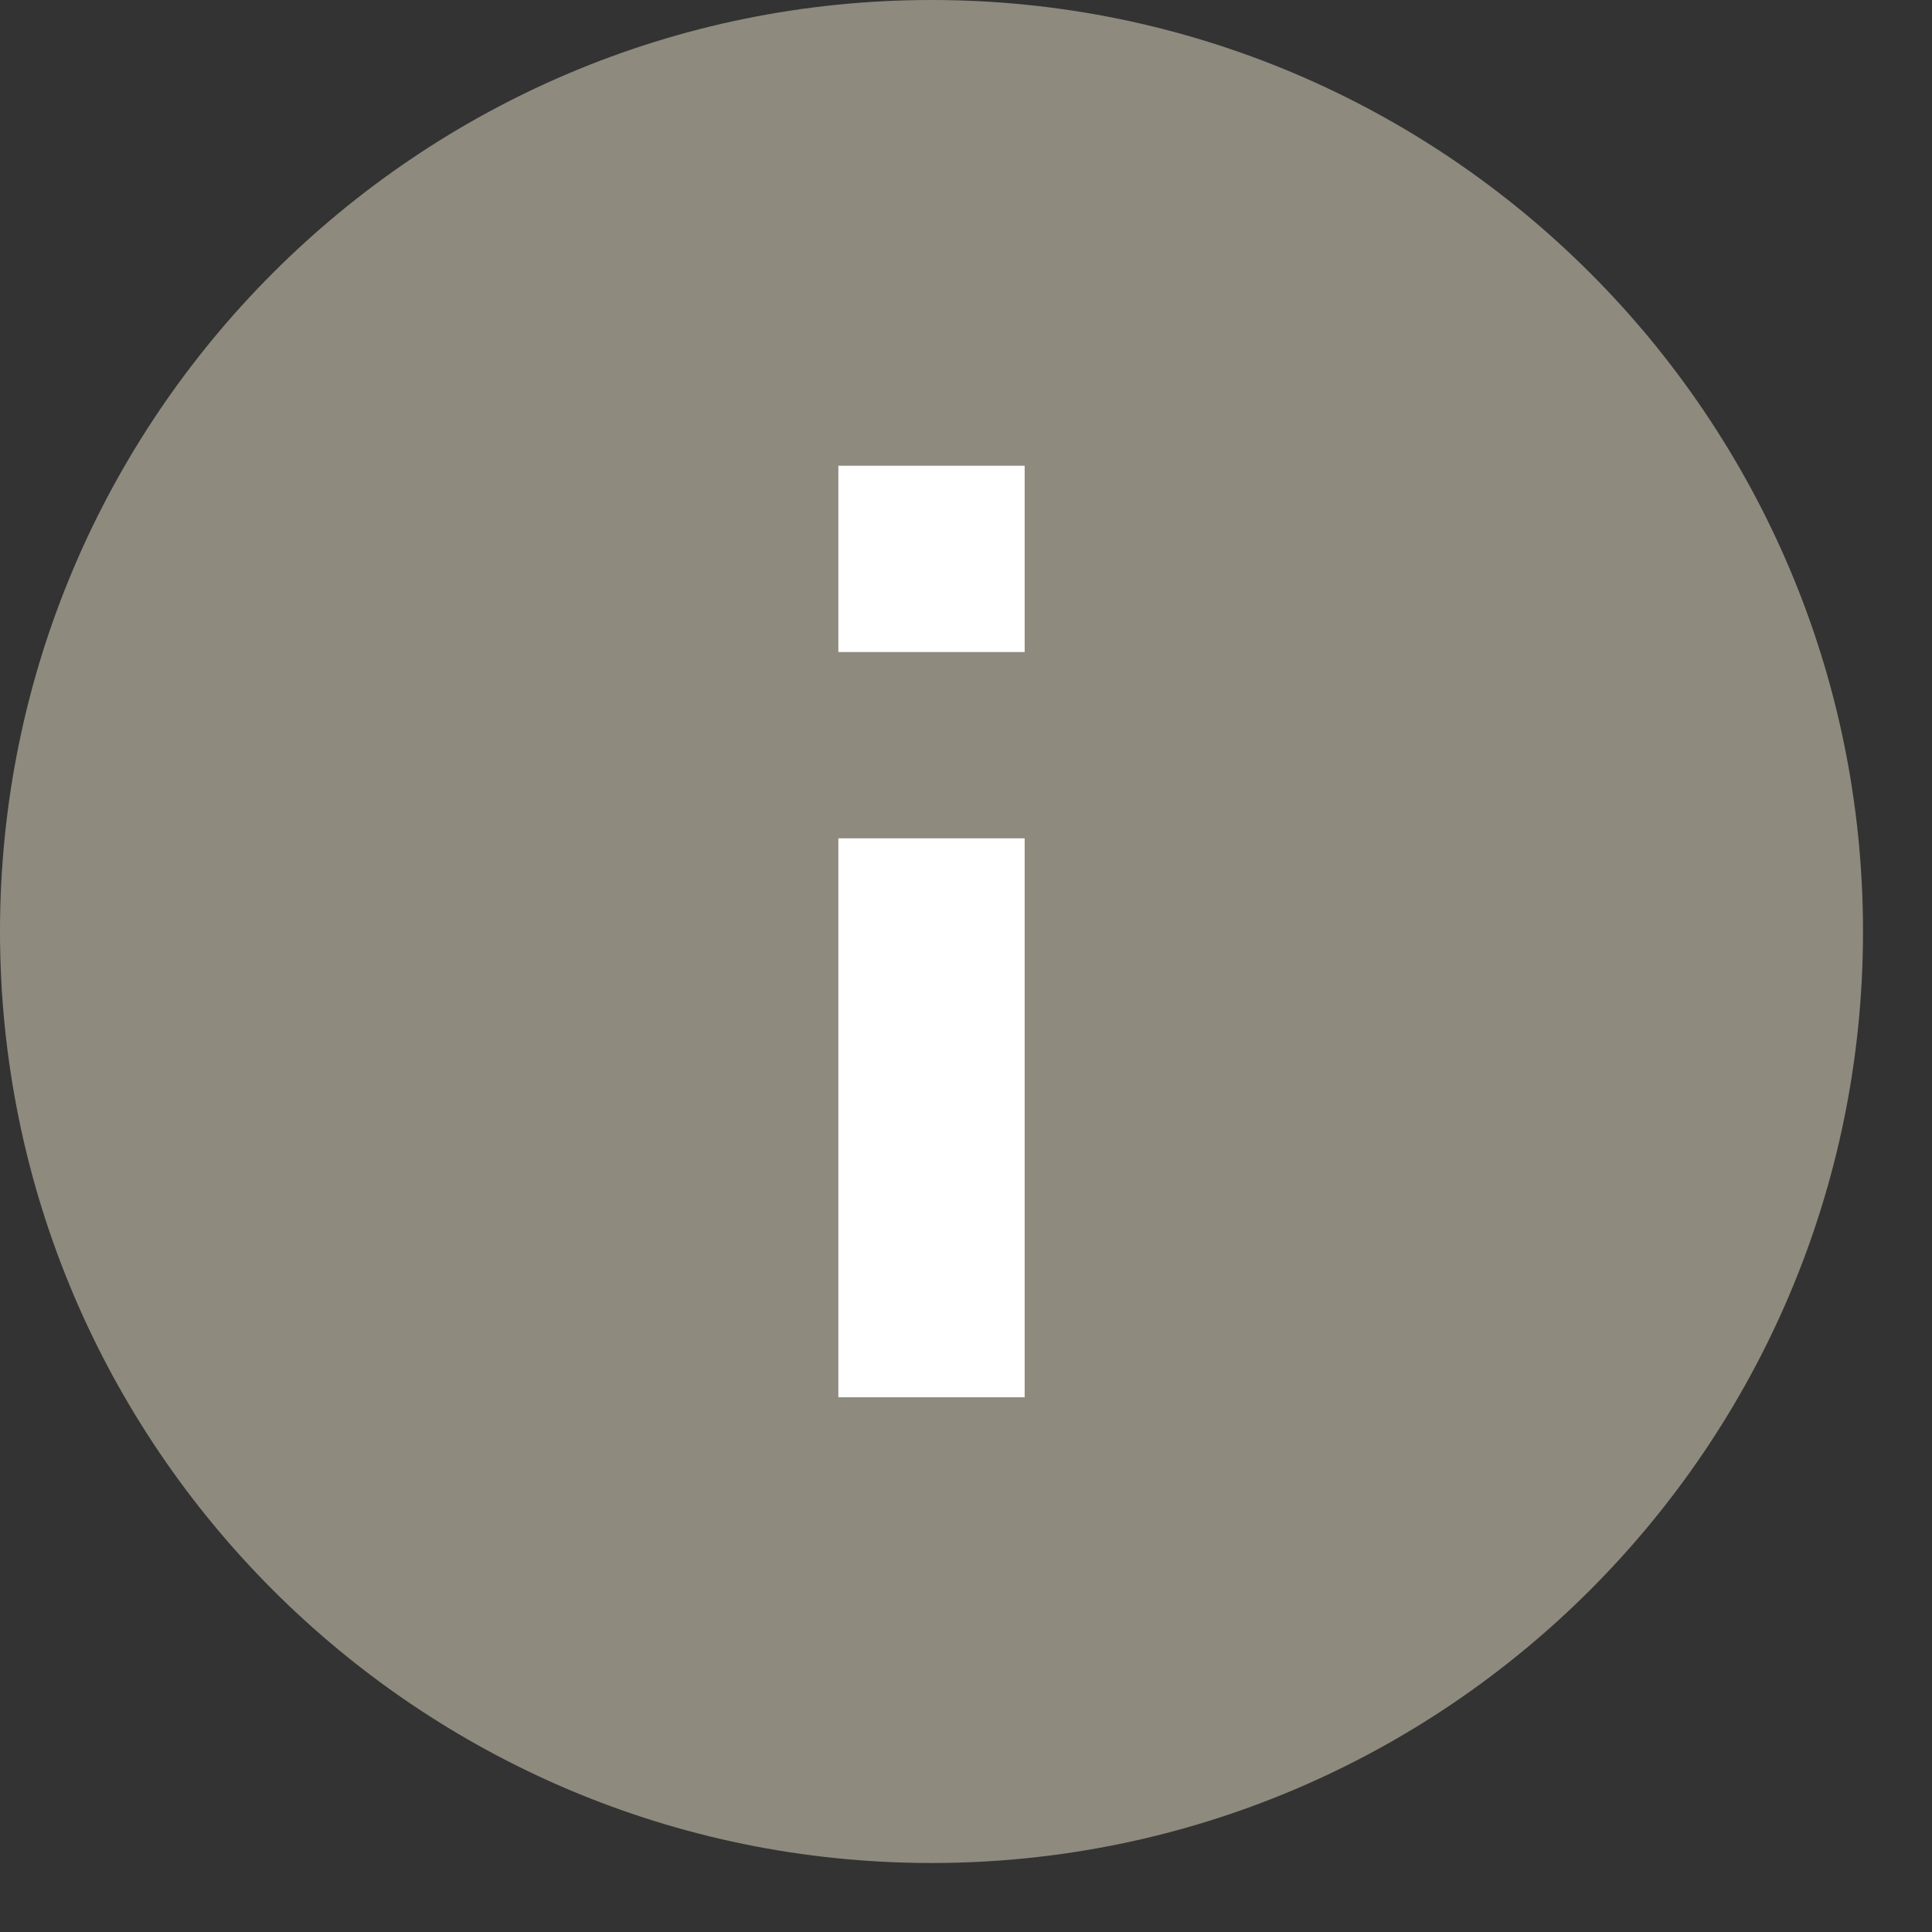
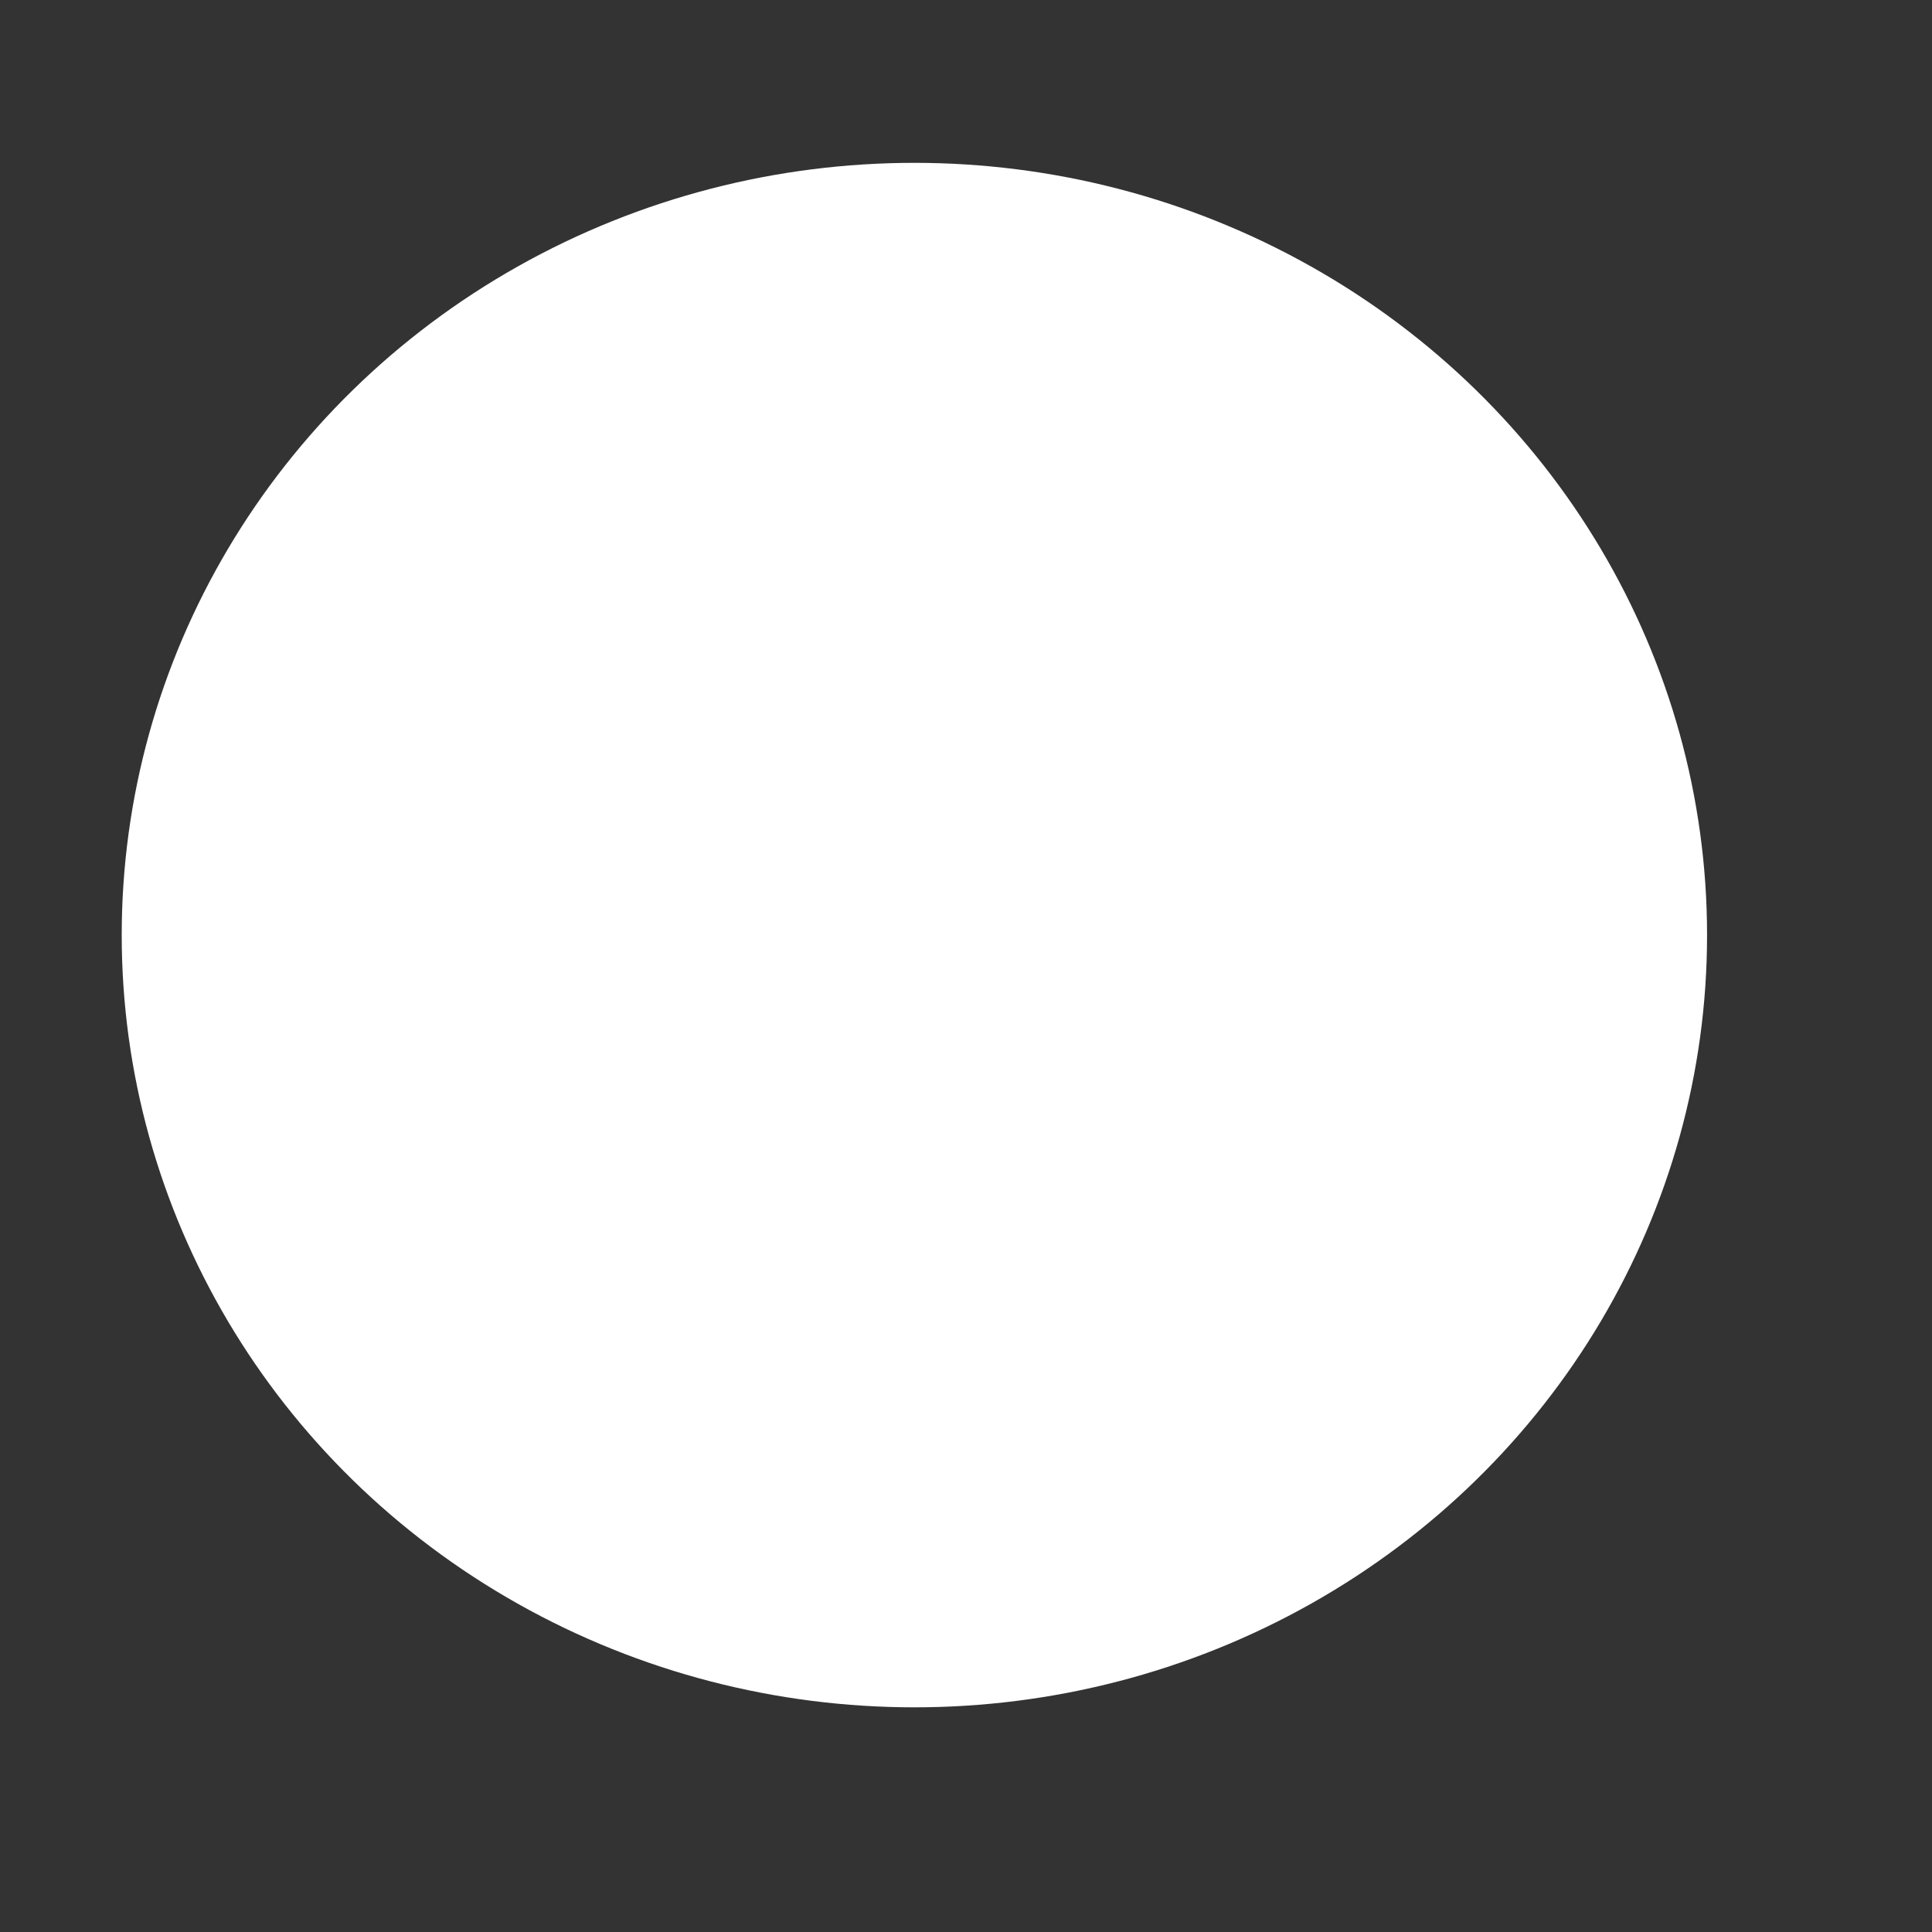
<svg xmlns="http://www.w3.org/2000/svg" width="14" height="14" viewBox="0 0 14 14" fill="none">
  <rect x="0" y="0" width="14" height="14" fill="#333333" stroke="none" />
  <ellipse cx="6.626" cy="6.776" rx="5.744" ry="5.596" fill="white" />
-   <path d="M6.75 0C3.024 0 0 3.024 0 6.75C0 10.476 3.024 13.5 6.75 13.5C10.476 13.5 13.5 10.476 13.5 6.75C13.5 3.024 10.476 0 6.75 0ZM7.425 10.125H6.075V6.075H7.425V10.125ZM7.425 4.725H6.075V3.375H7.425V4.725Z" fill="#8E8A7E" />
</svg>